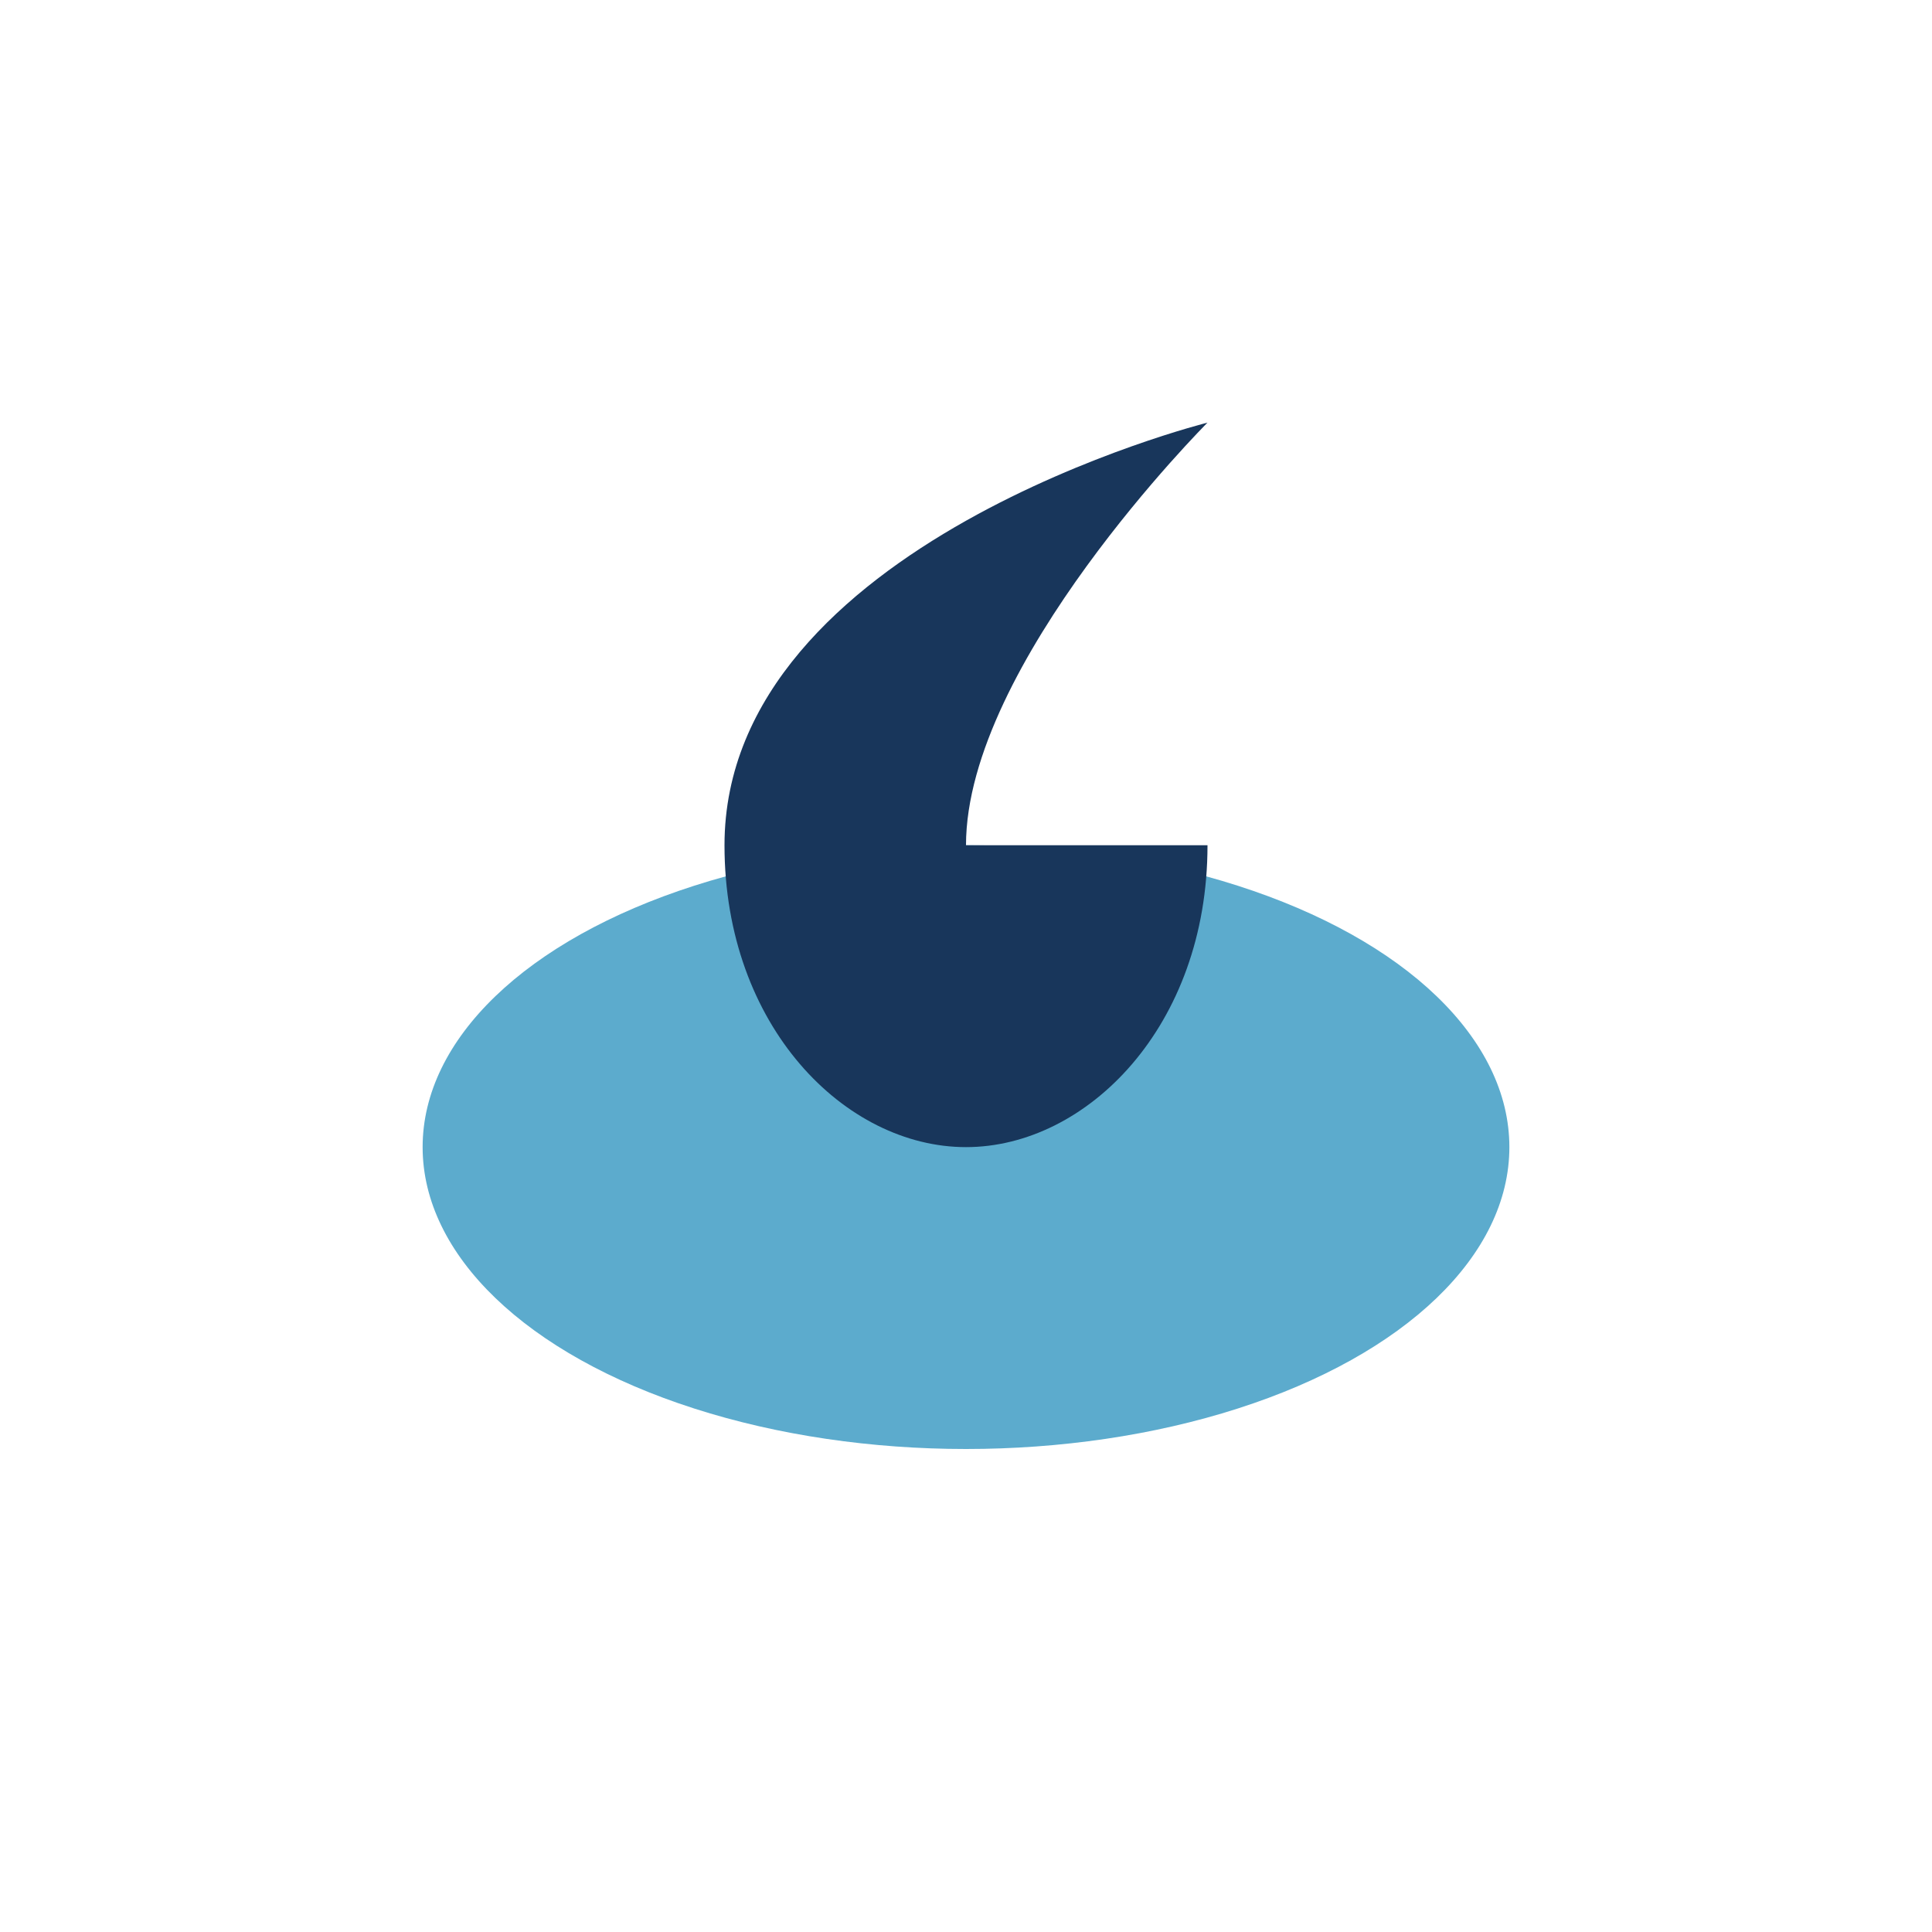
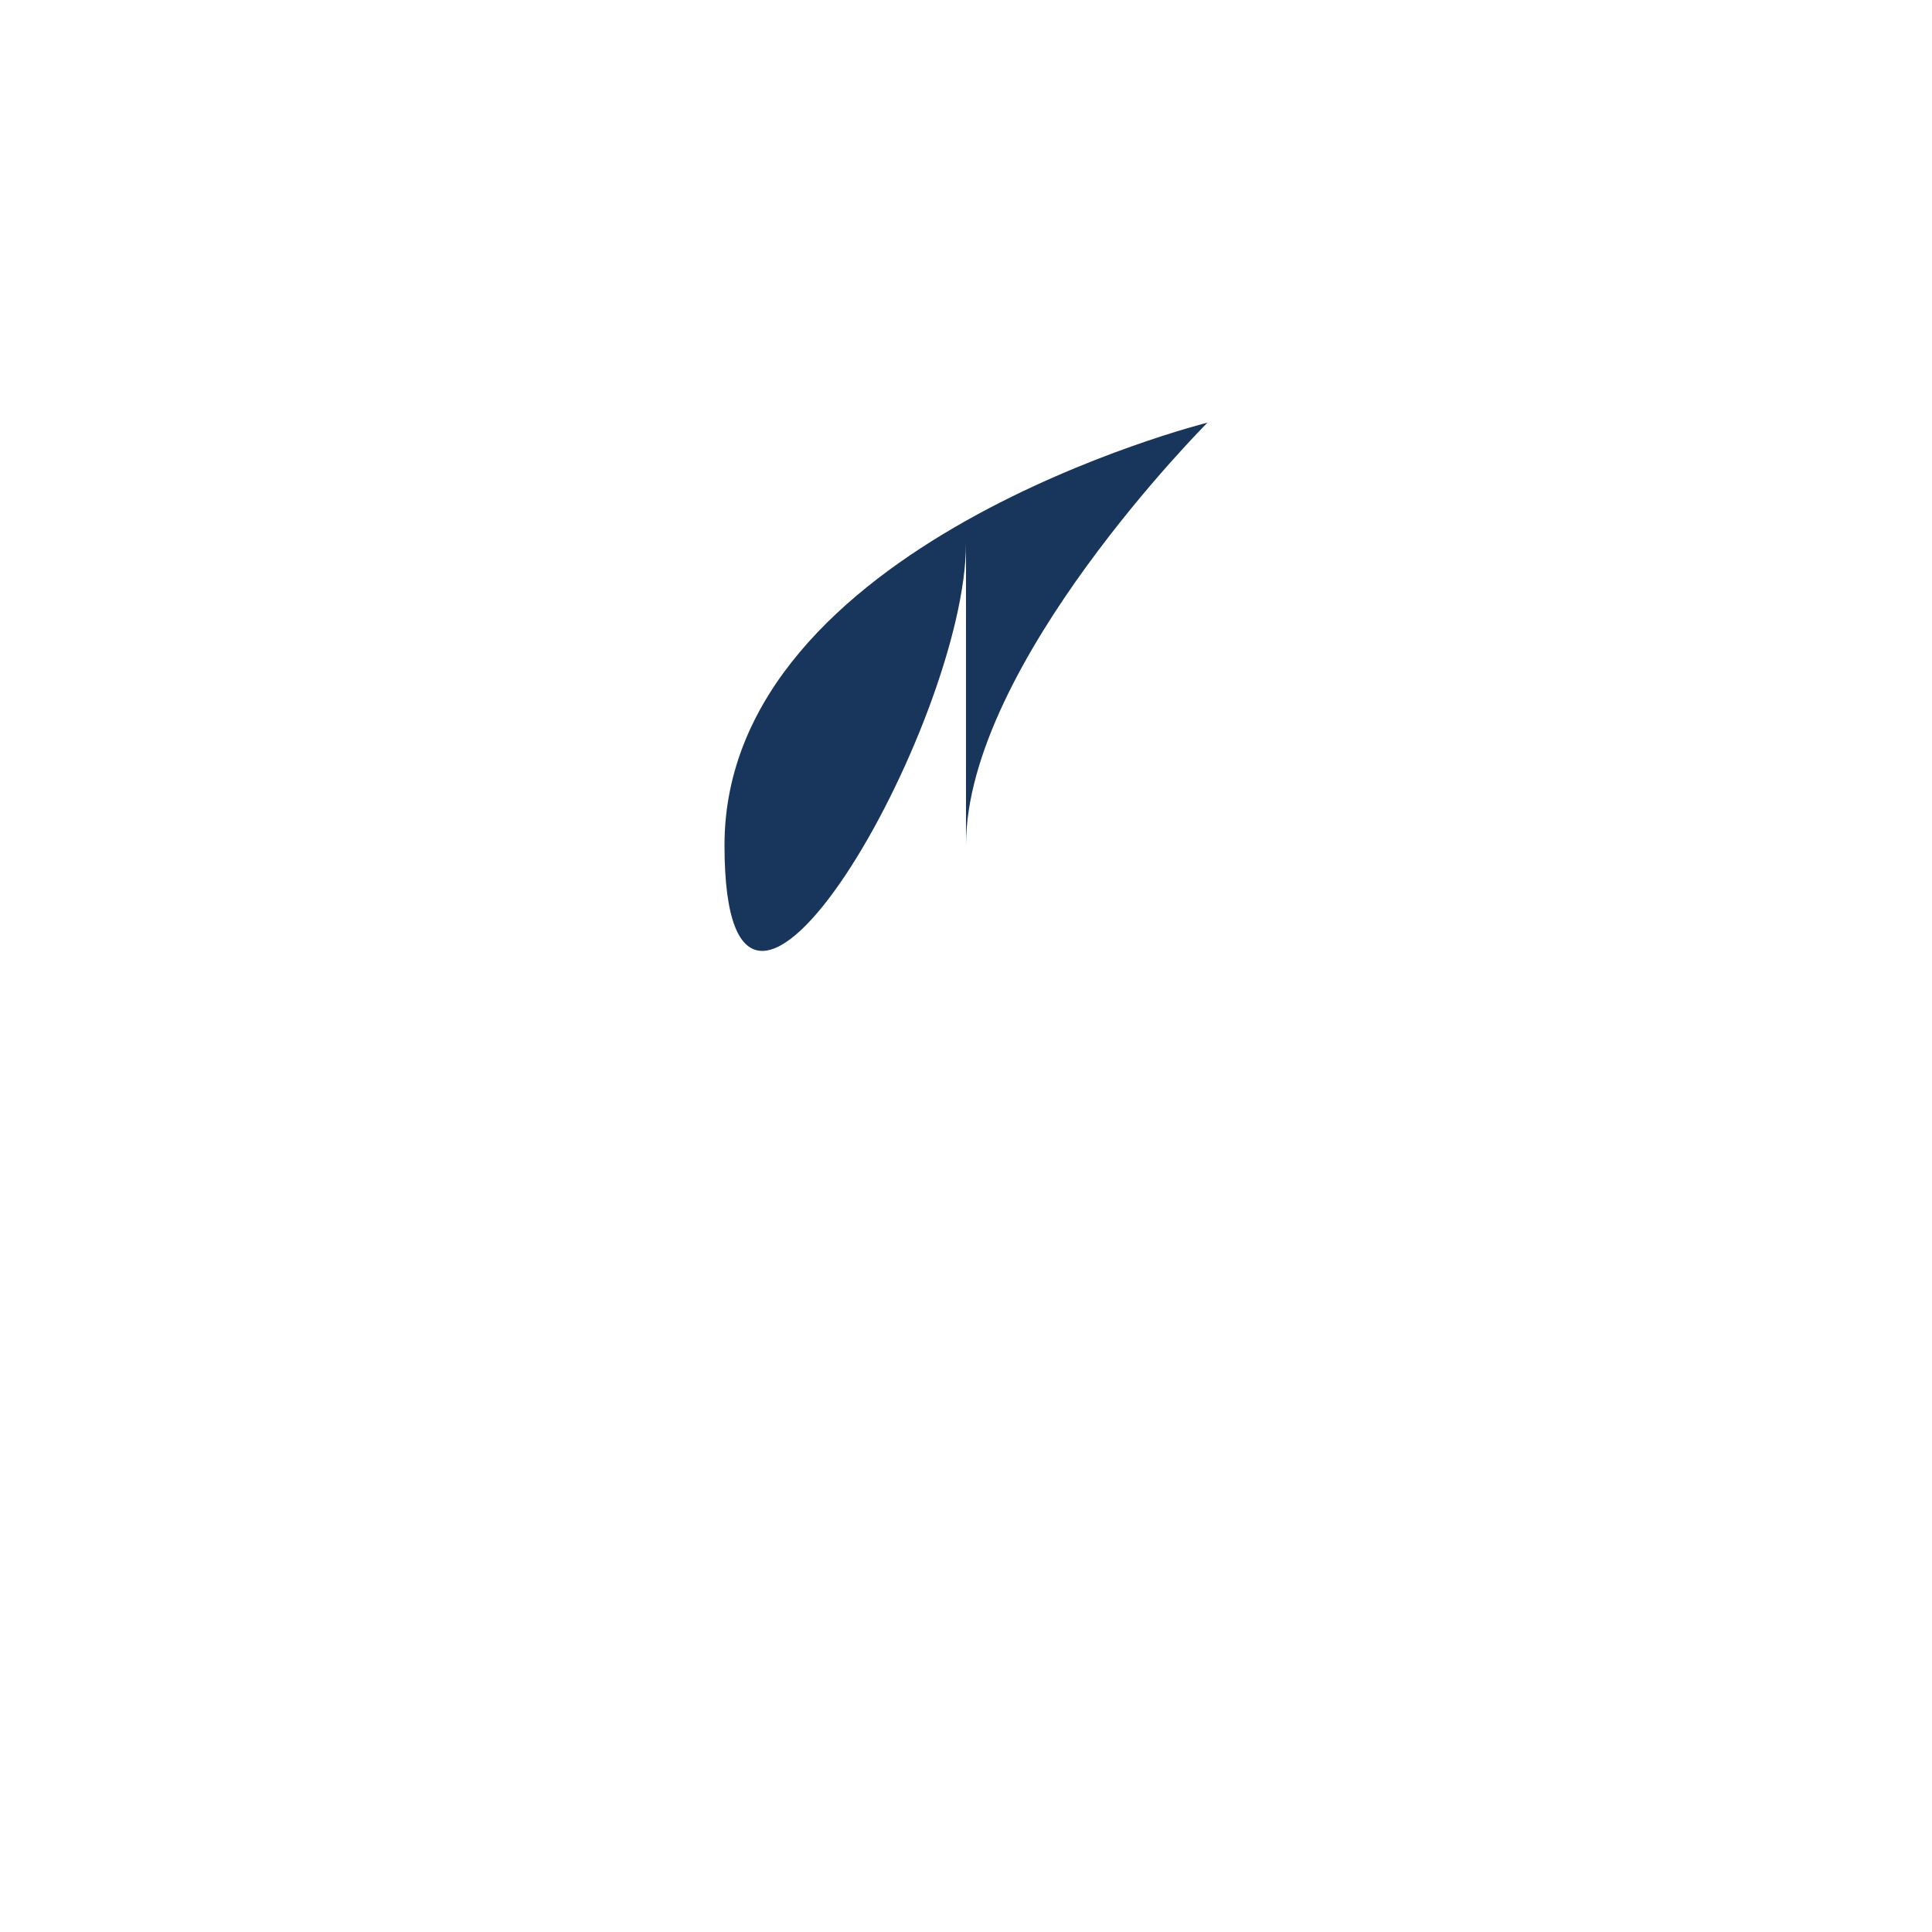
<svg xmlns="http://www.w3.org/2000/svg" width="32" height="32" viewBox="0 0 32 32">
-   <ellipse cx="16" cy="19" rx="9" ry="5" fill="#5CABCD" />
-   <path d="M16 14c0-3 4-7 4-7s-8 2-8 7c0 3 2 5 4 5s4-2 4-5z" fill="#18365B" />
+   <path d="M16 14c0-3 4-7 4-7s-8 2-8 7s4-2 4-5z" fill="#18365B" />
</svg>